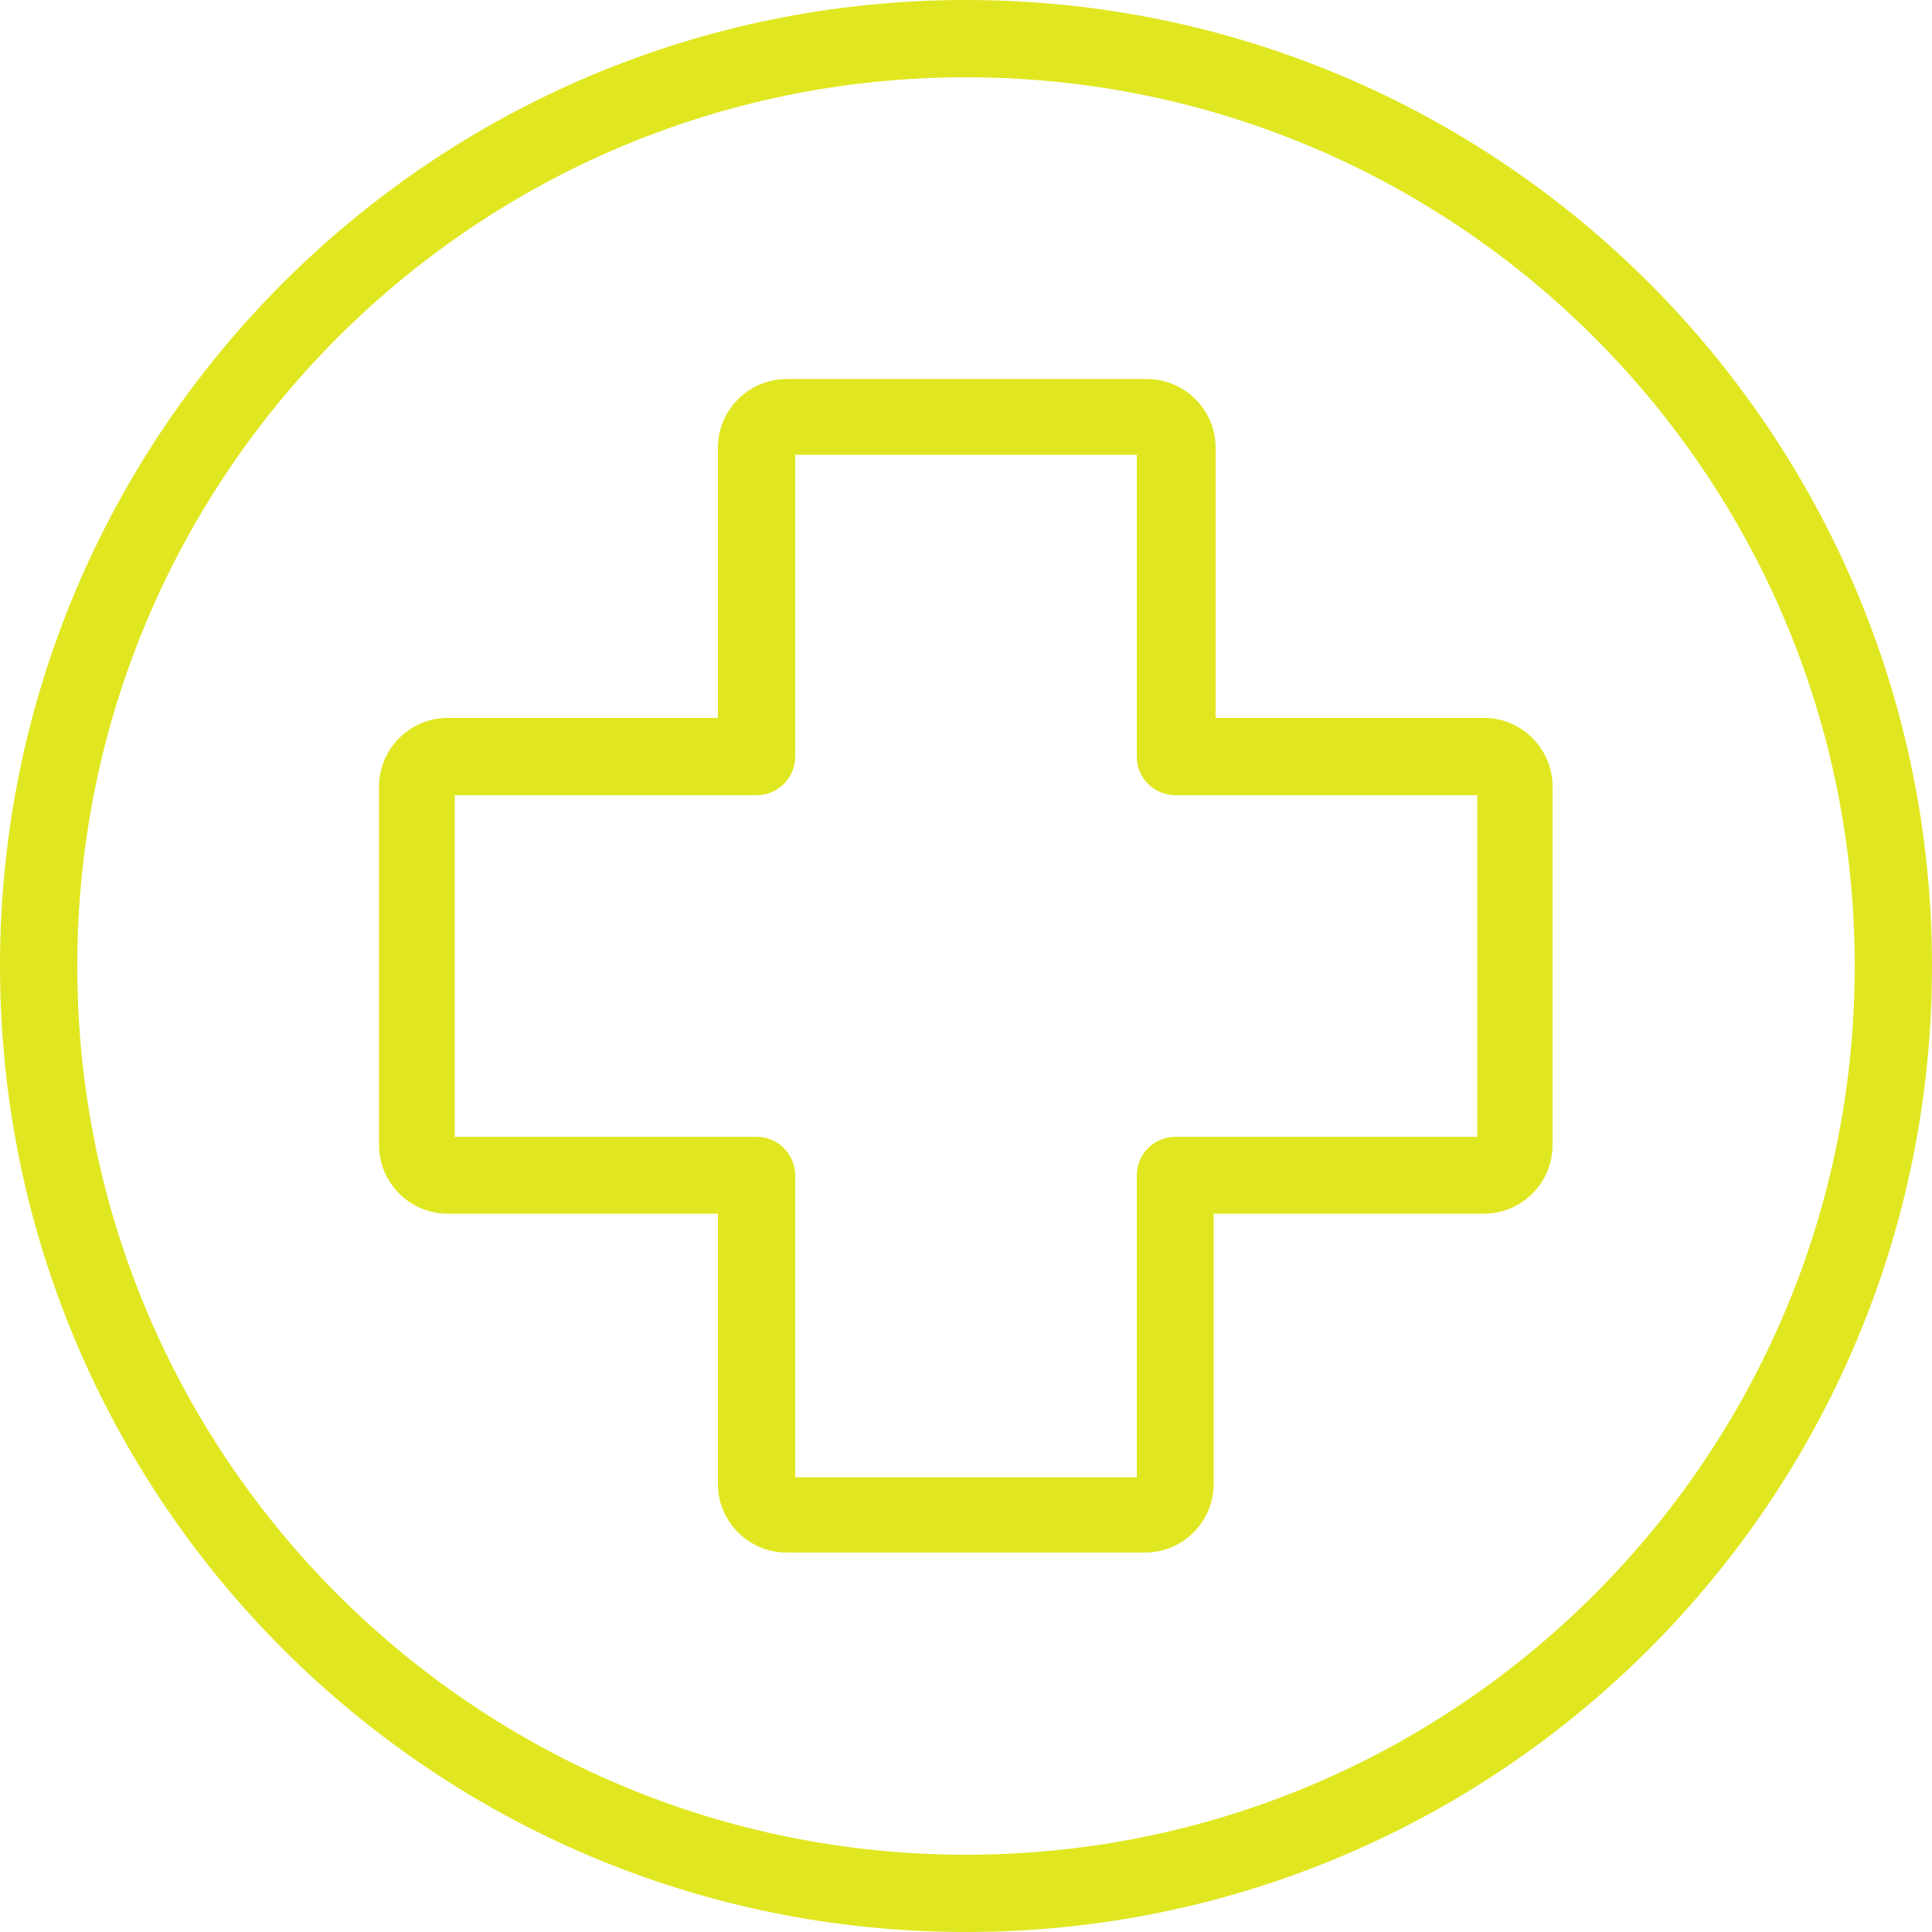
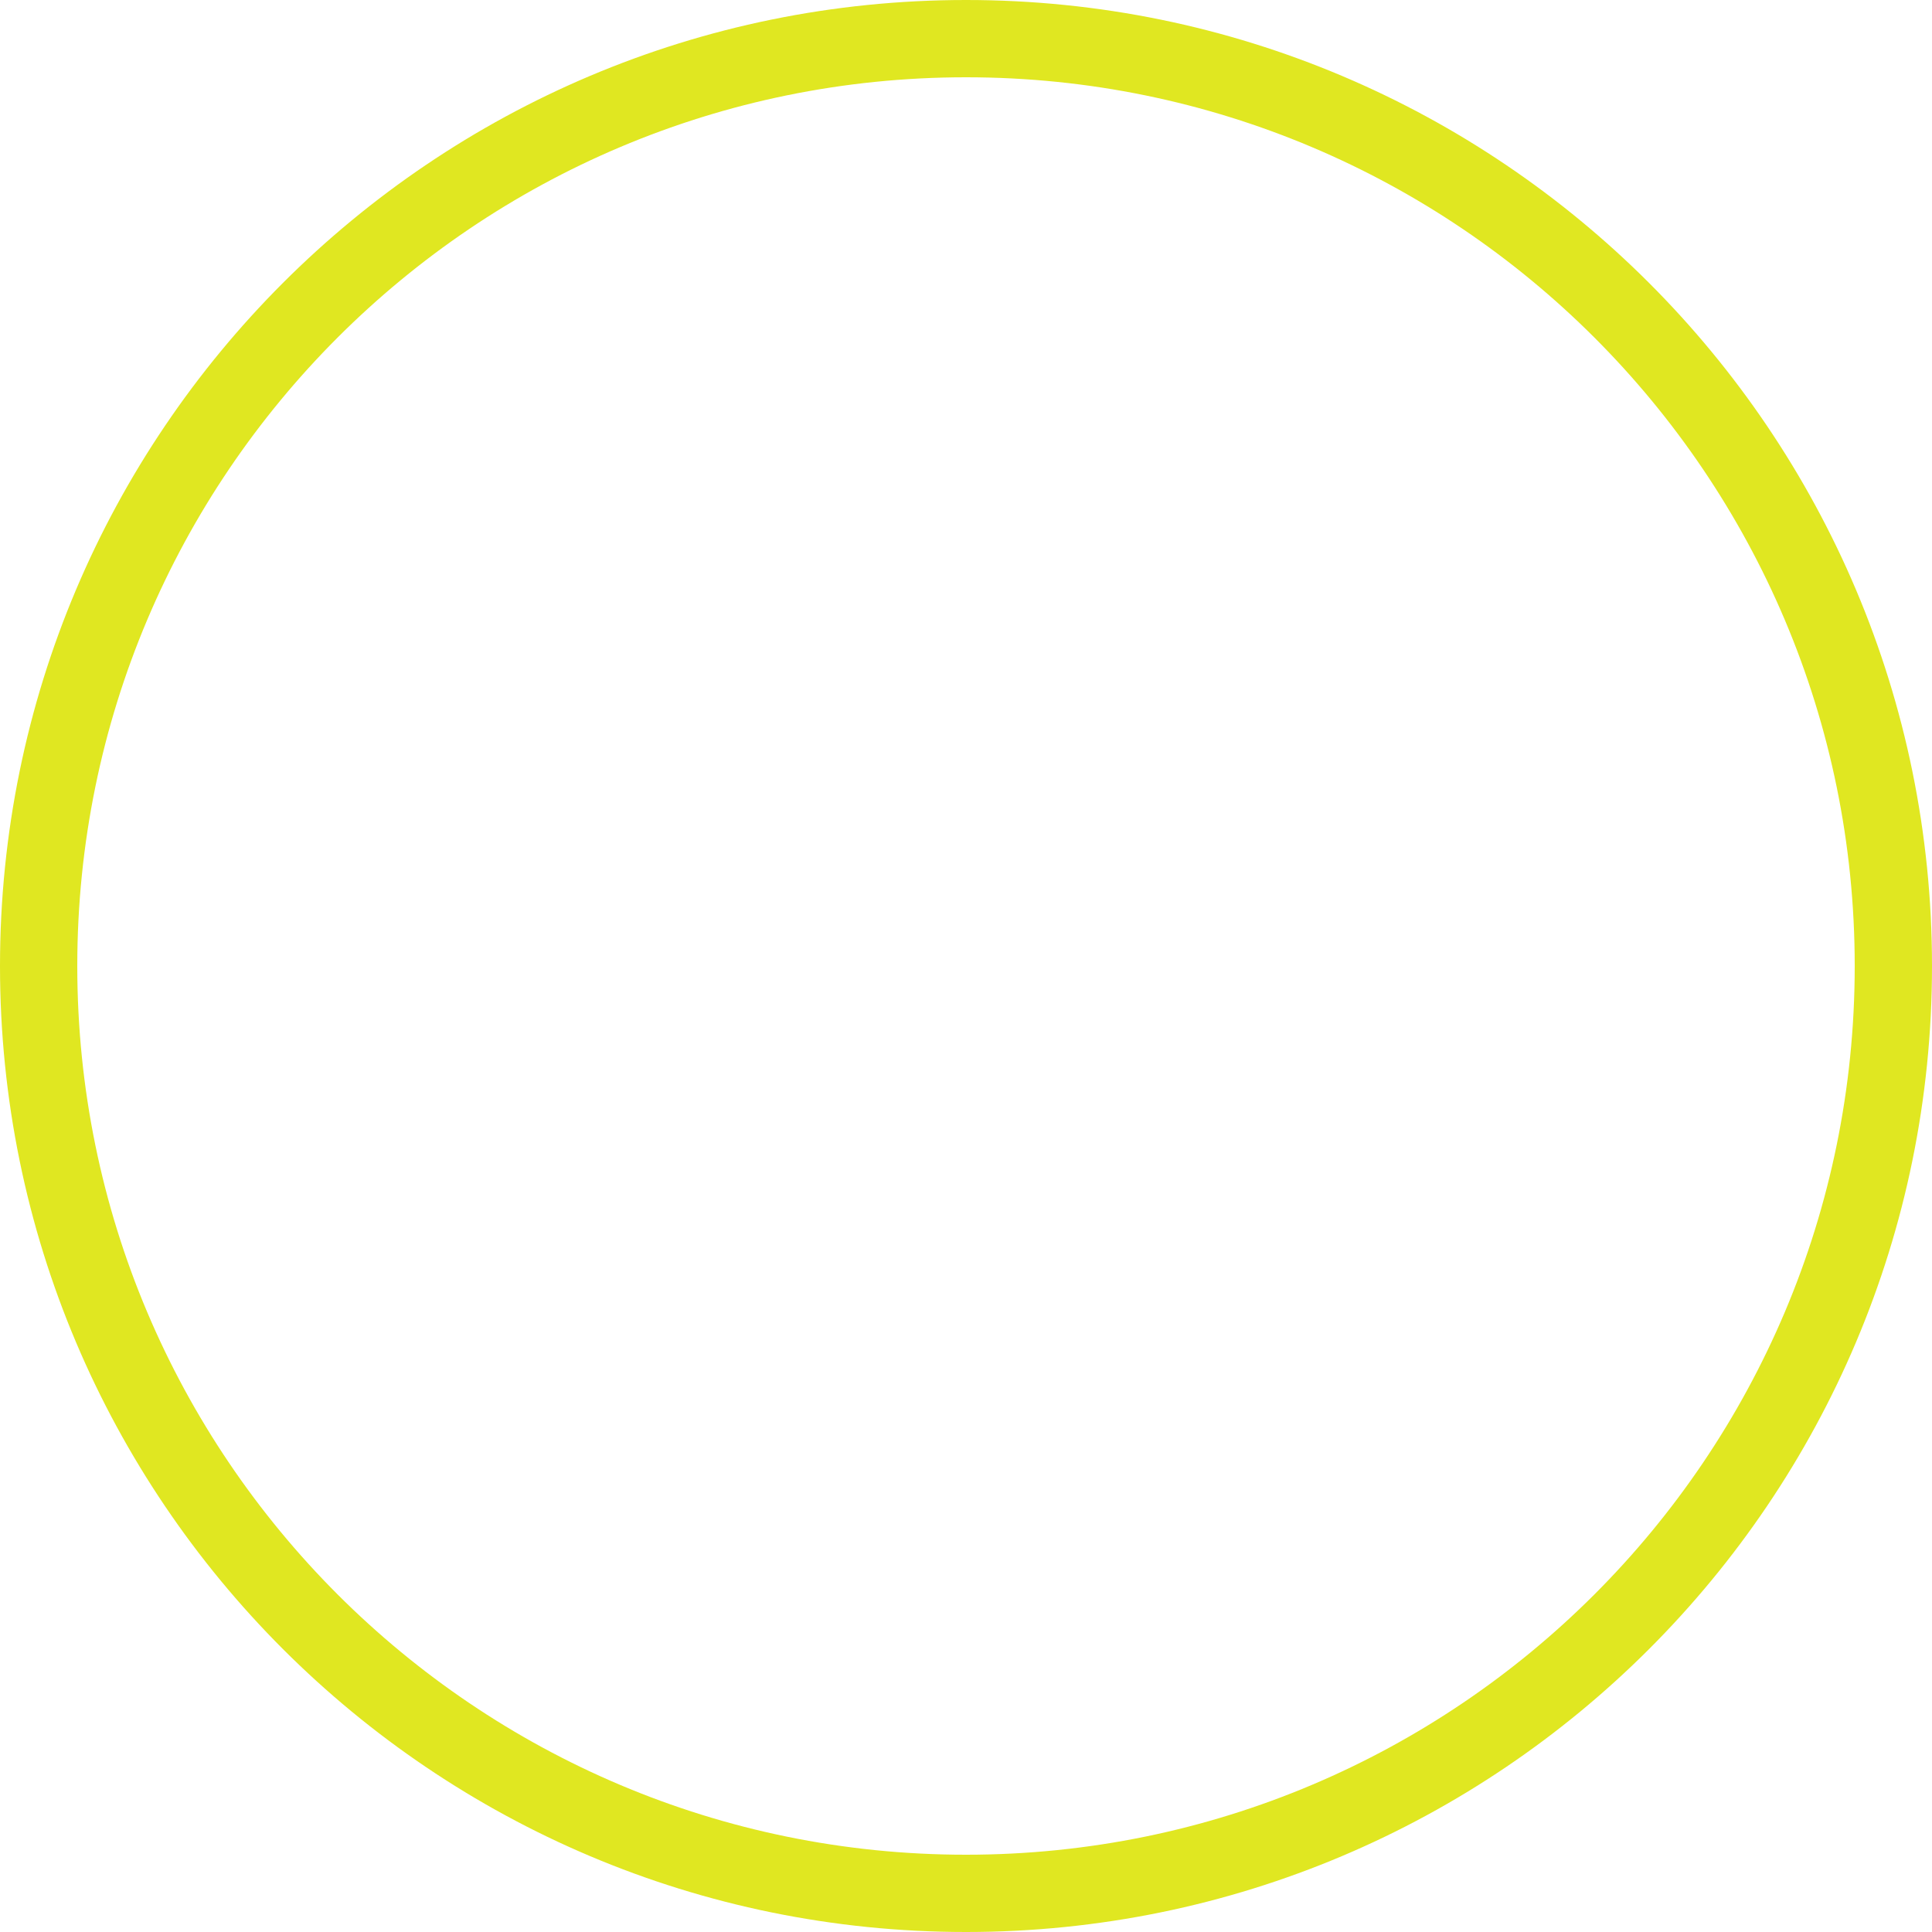
<svg xmlns="http://www.w3.org/2000/svg" version="1.1" id="Capa_1" x="0px" y="0px" width="54px" height="54px" viewBox="0 0 54 54" style="enable-background:new 0 0 54 54;" xml:space="preserve">
  <style type="text/css">
	.st0{fill:#E0E721;}
</style>
  <g>
    <g>
-       <path class="st0" d="M41.537,20.066L41.537,20.066h-7.56v-7.56c-0.006-1.053-0.858-1.906-1.912-1.912H21.978    c-1.053,0.006-1.906,0.858-1.912,1.912v7.56h-7.56c-1.053,0.006-1.906,0.858-1.912,1.912v10.033    c0.006,1.053,0.858,1.906,1.912,1.912h7.56v7.56c0.006,1.053,0.858,1.906,1.912,1.912h10.033c1.053-0.006,1.906-0.858,1.912-1.912    v-7.56h7.56c1.053-0.006,1.906-0.858,1.912-1.912V21.978C43.389,20.945,42.569,20.101,41.537,20.066z M41.288,31.774h-8.435    c-0.596,0-1.08,0.484-1.08,1.08v8.435h-9.547v-8.435c0-0.596-0.484-1.08-1.08-1.08h-8.435v-9.547h8.435    c0.596,0,1.08-0.484,1.08-1.08v-8.435h9.547v8.435c0,0.596,0.484,1.08,1.08,1.08h8.435V31.774z" />
-     </g>
+       </g>
  </g>
  <g>
    <g>
      <path class="st0" d="M27,0C12.088,0,0,12.088,0,27s12.088,27,27,27s27-12.088,27-27S41.912,0,27,0z M27,51.84    C13.281,51.84,2.16,40.719,2.16,27S13.281,2.16,27,2.16S51.84,13.281,51.84,27S40.719,51.84,27,51.84z" />
    </g>
  </g>
</svg>